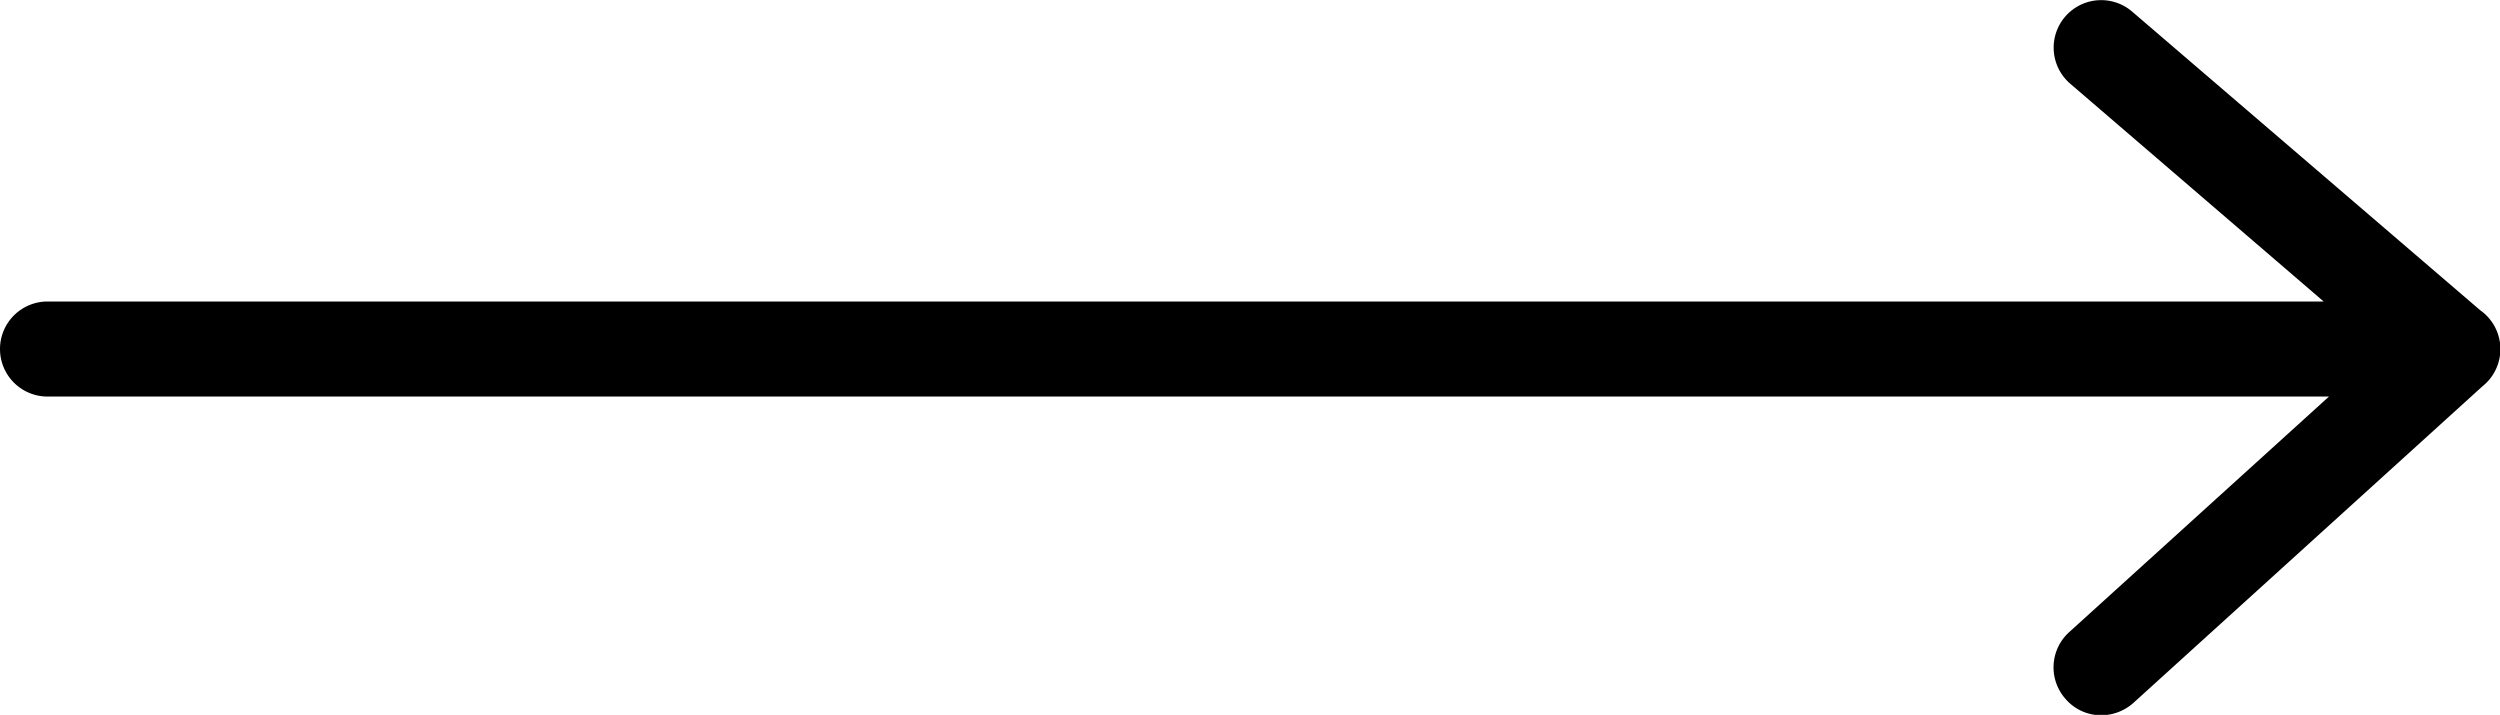
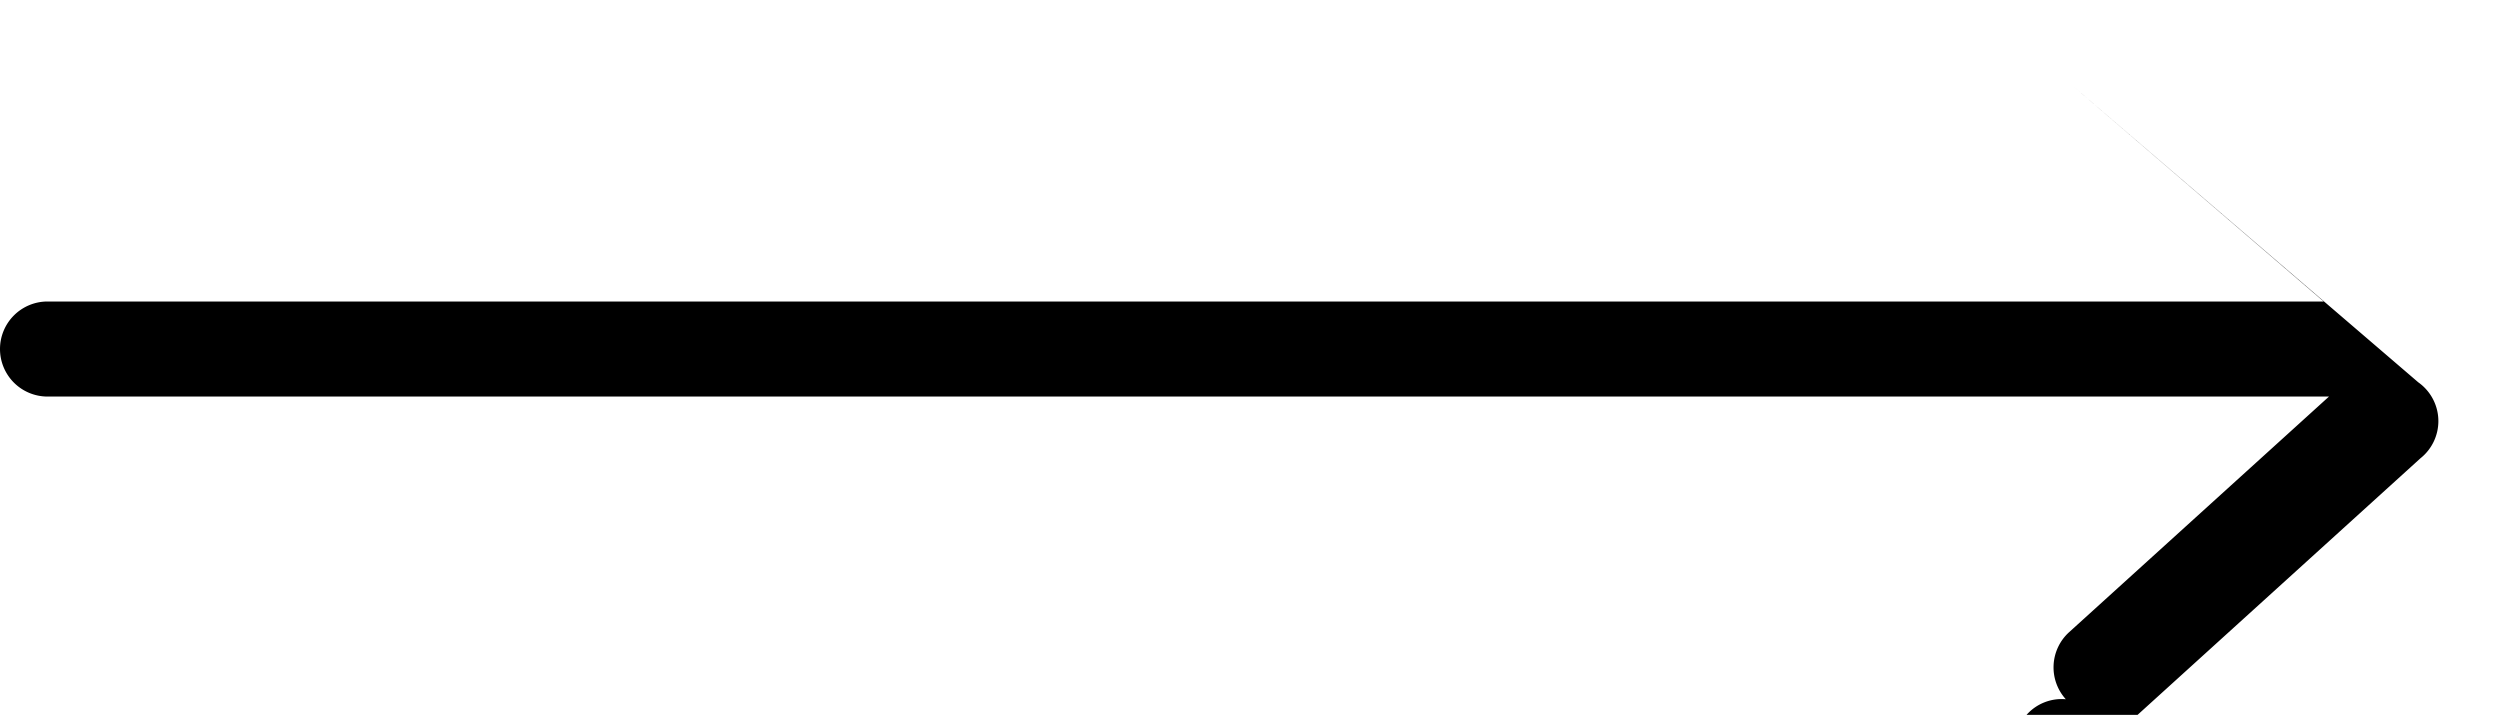
<svg xmlns="http://www.w3.org/2000/svg" width="31.559" height="9.024" viewBox="0 0 31.559 9.024">
-   <path id="Union_1" data-name="Union 1" d="M-14883.566,4828.327a.6.6,0,0,1,.041-.846l3.281-2.975h-28.8a.6.6,0,0,1-.6-.6.6.6,0,0,1,.6-.6h28.733l-3.2-2.75a.6.6,0,0,1-.063-.846.6.6,0,0,1,.846-.063l4.394,3.77a.6.6,0,0,1,.254.492.6.6,0,0,1-.226.467l-4.41,4a.614.614,0,0,1-.4.153A.592.592,0,0,1-14883.566,4828.327Z" transform="translate(14909.644 -4819.5)" />
+   <path id="Union_1" data-name="Union 1" d="M-14883.566,4828.327a.6.6,0,0,1,.041-.846l3.281-2.975h-28.8a.6.6,0,0,1-.6-.6.6.6,0,0,1,.6-.6h28.733l-3.2-2.75l4.394,3.77a.6.6,0,0,1,.254.492.6.6,0,0,1-.226.467l-4.41,4a.614.614,0,0,1-.4.153A.592.592,0,0,1-14883.566,4828.327Z" transform="translate(14909.644 -4819.5)" />
</svg>